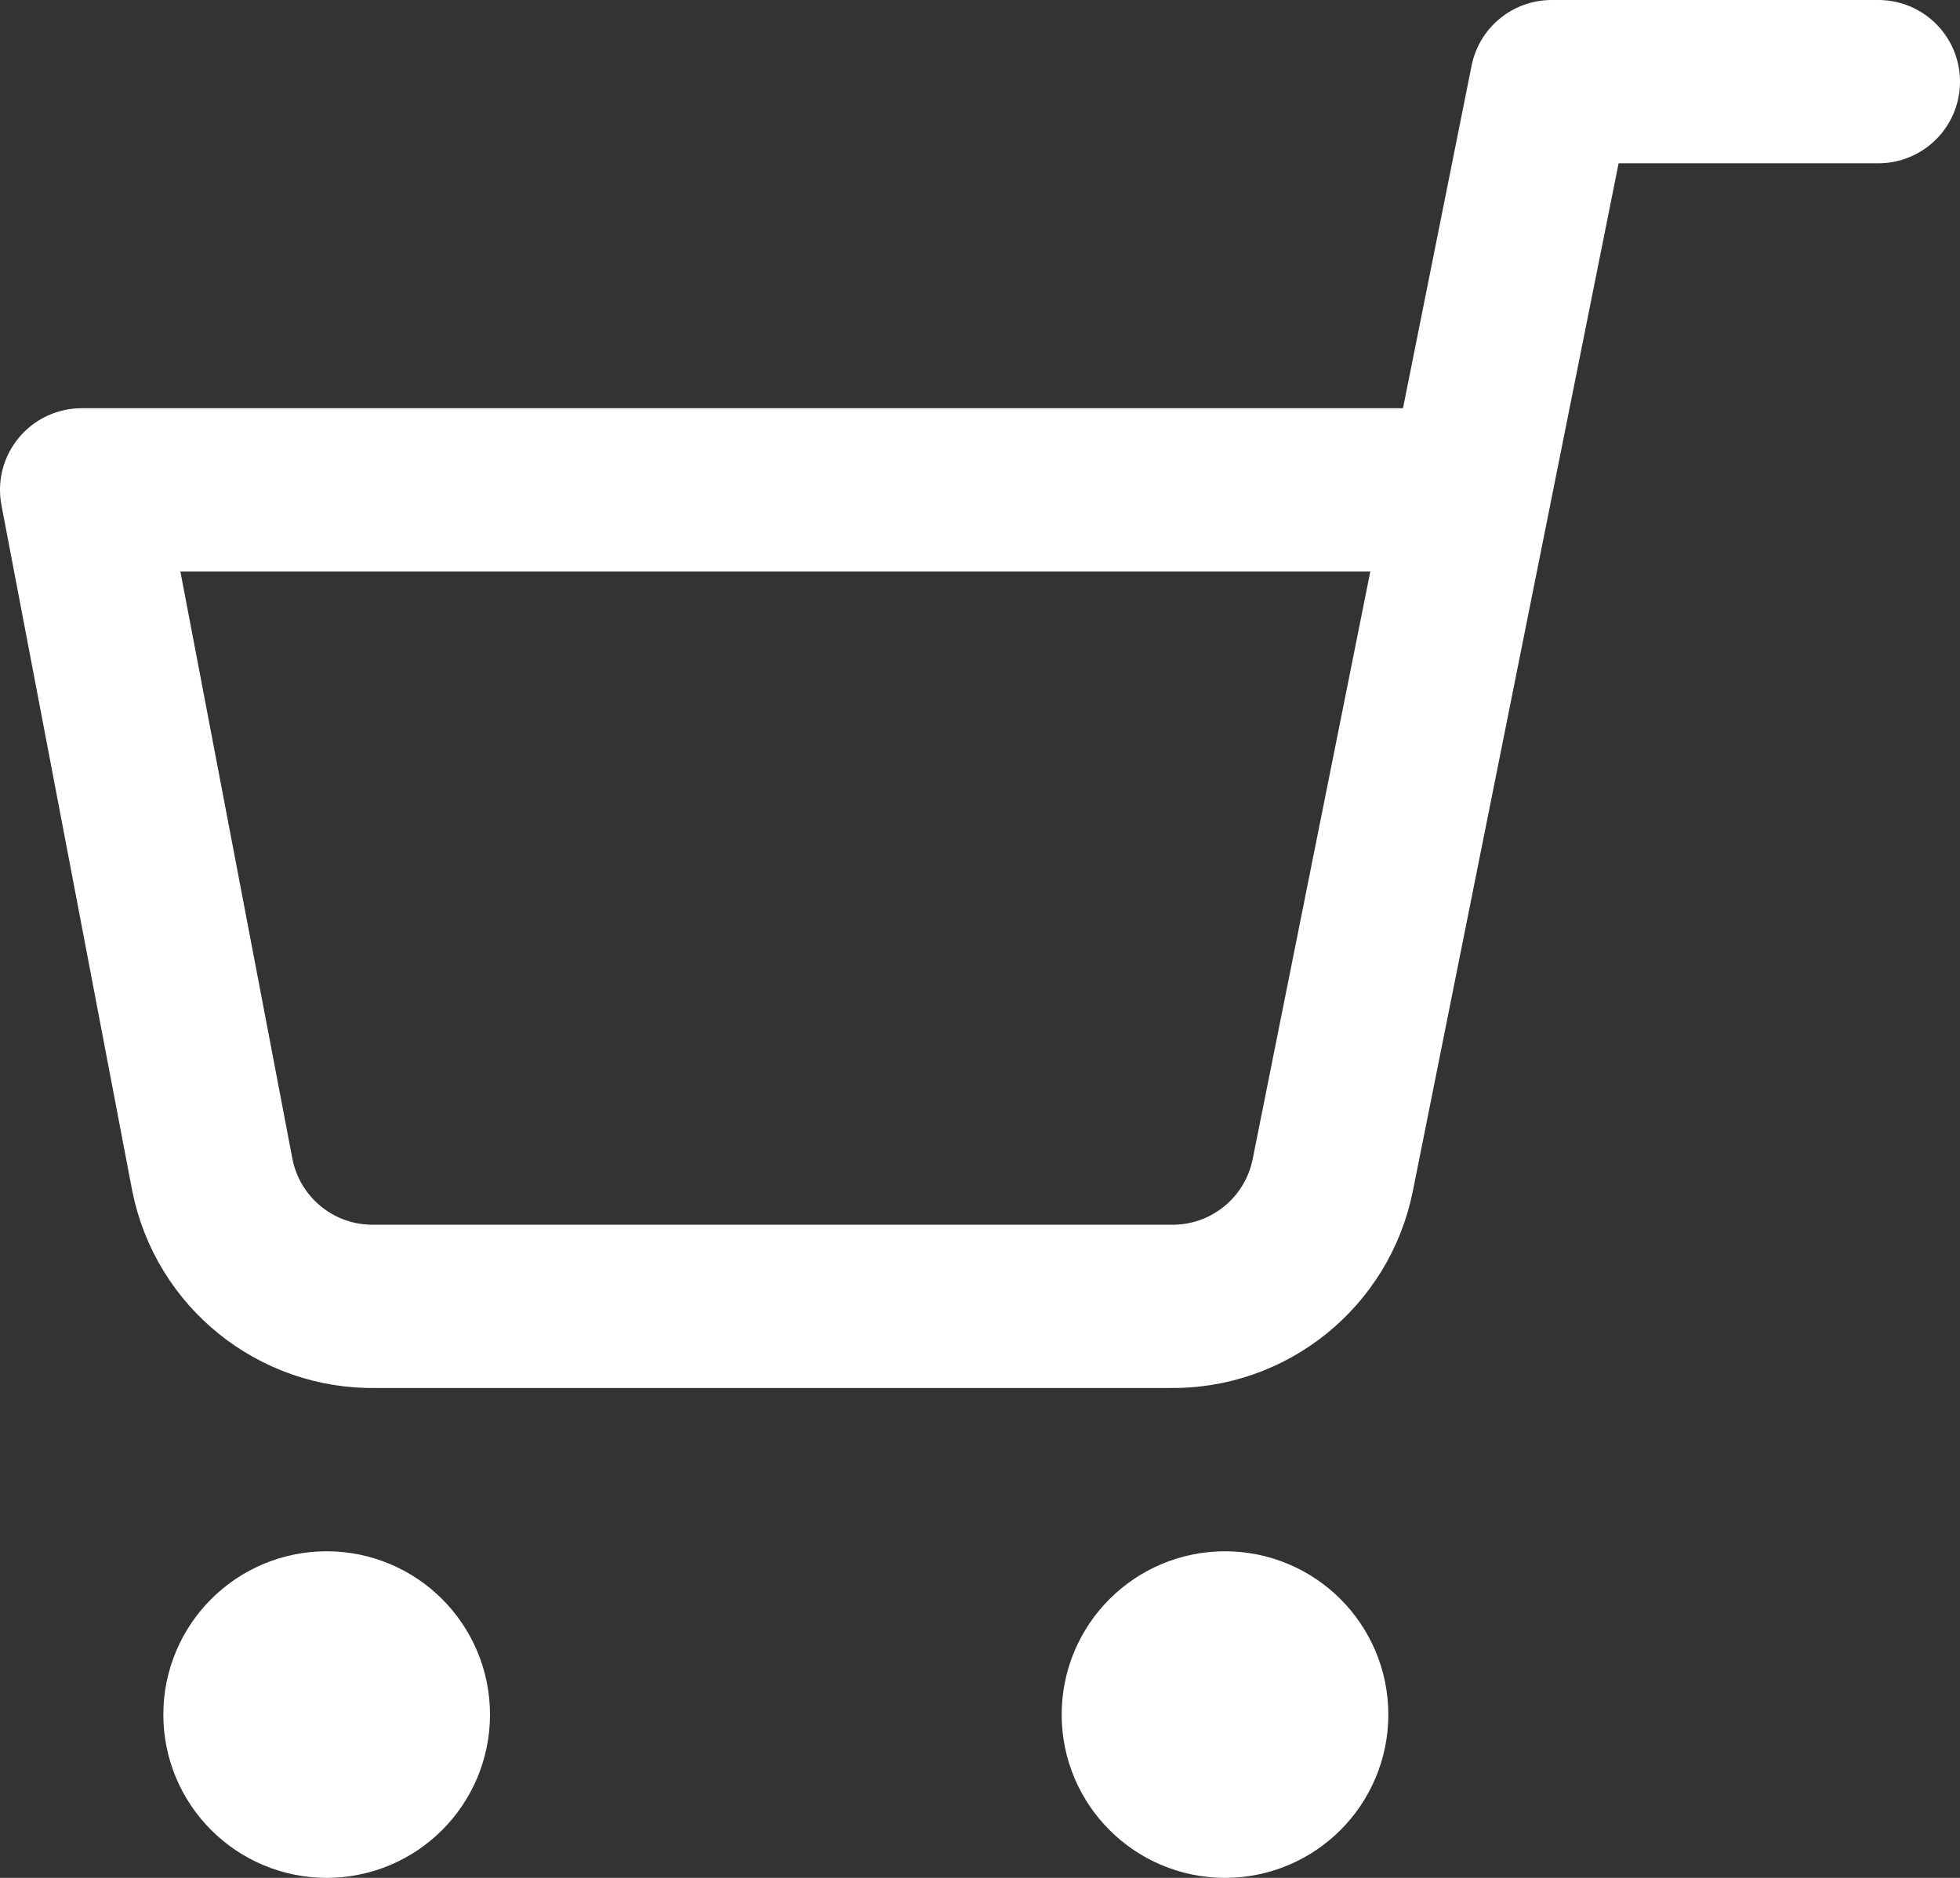
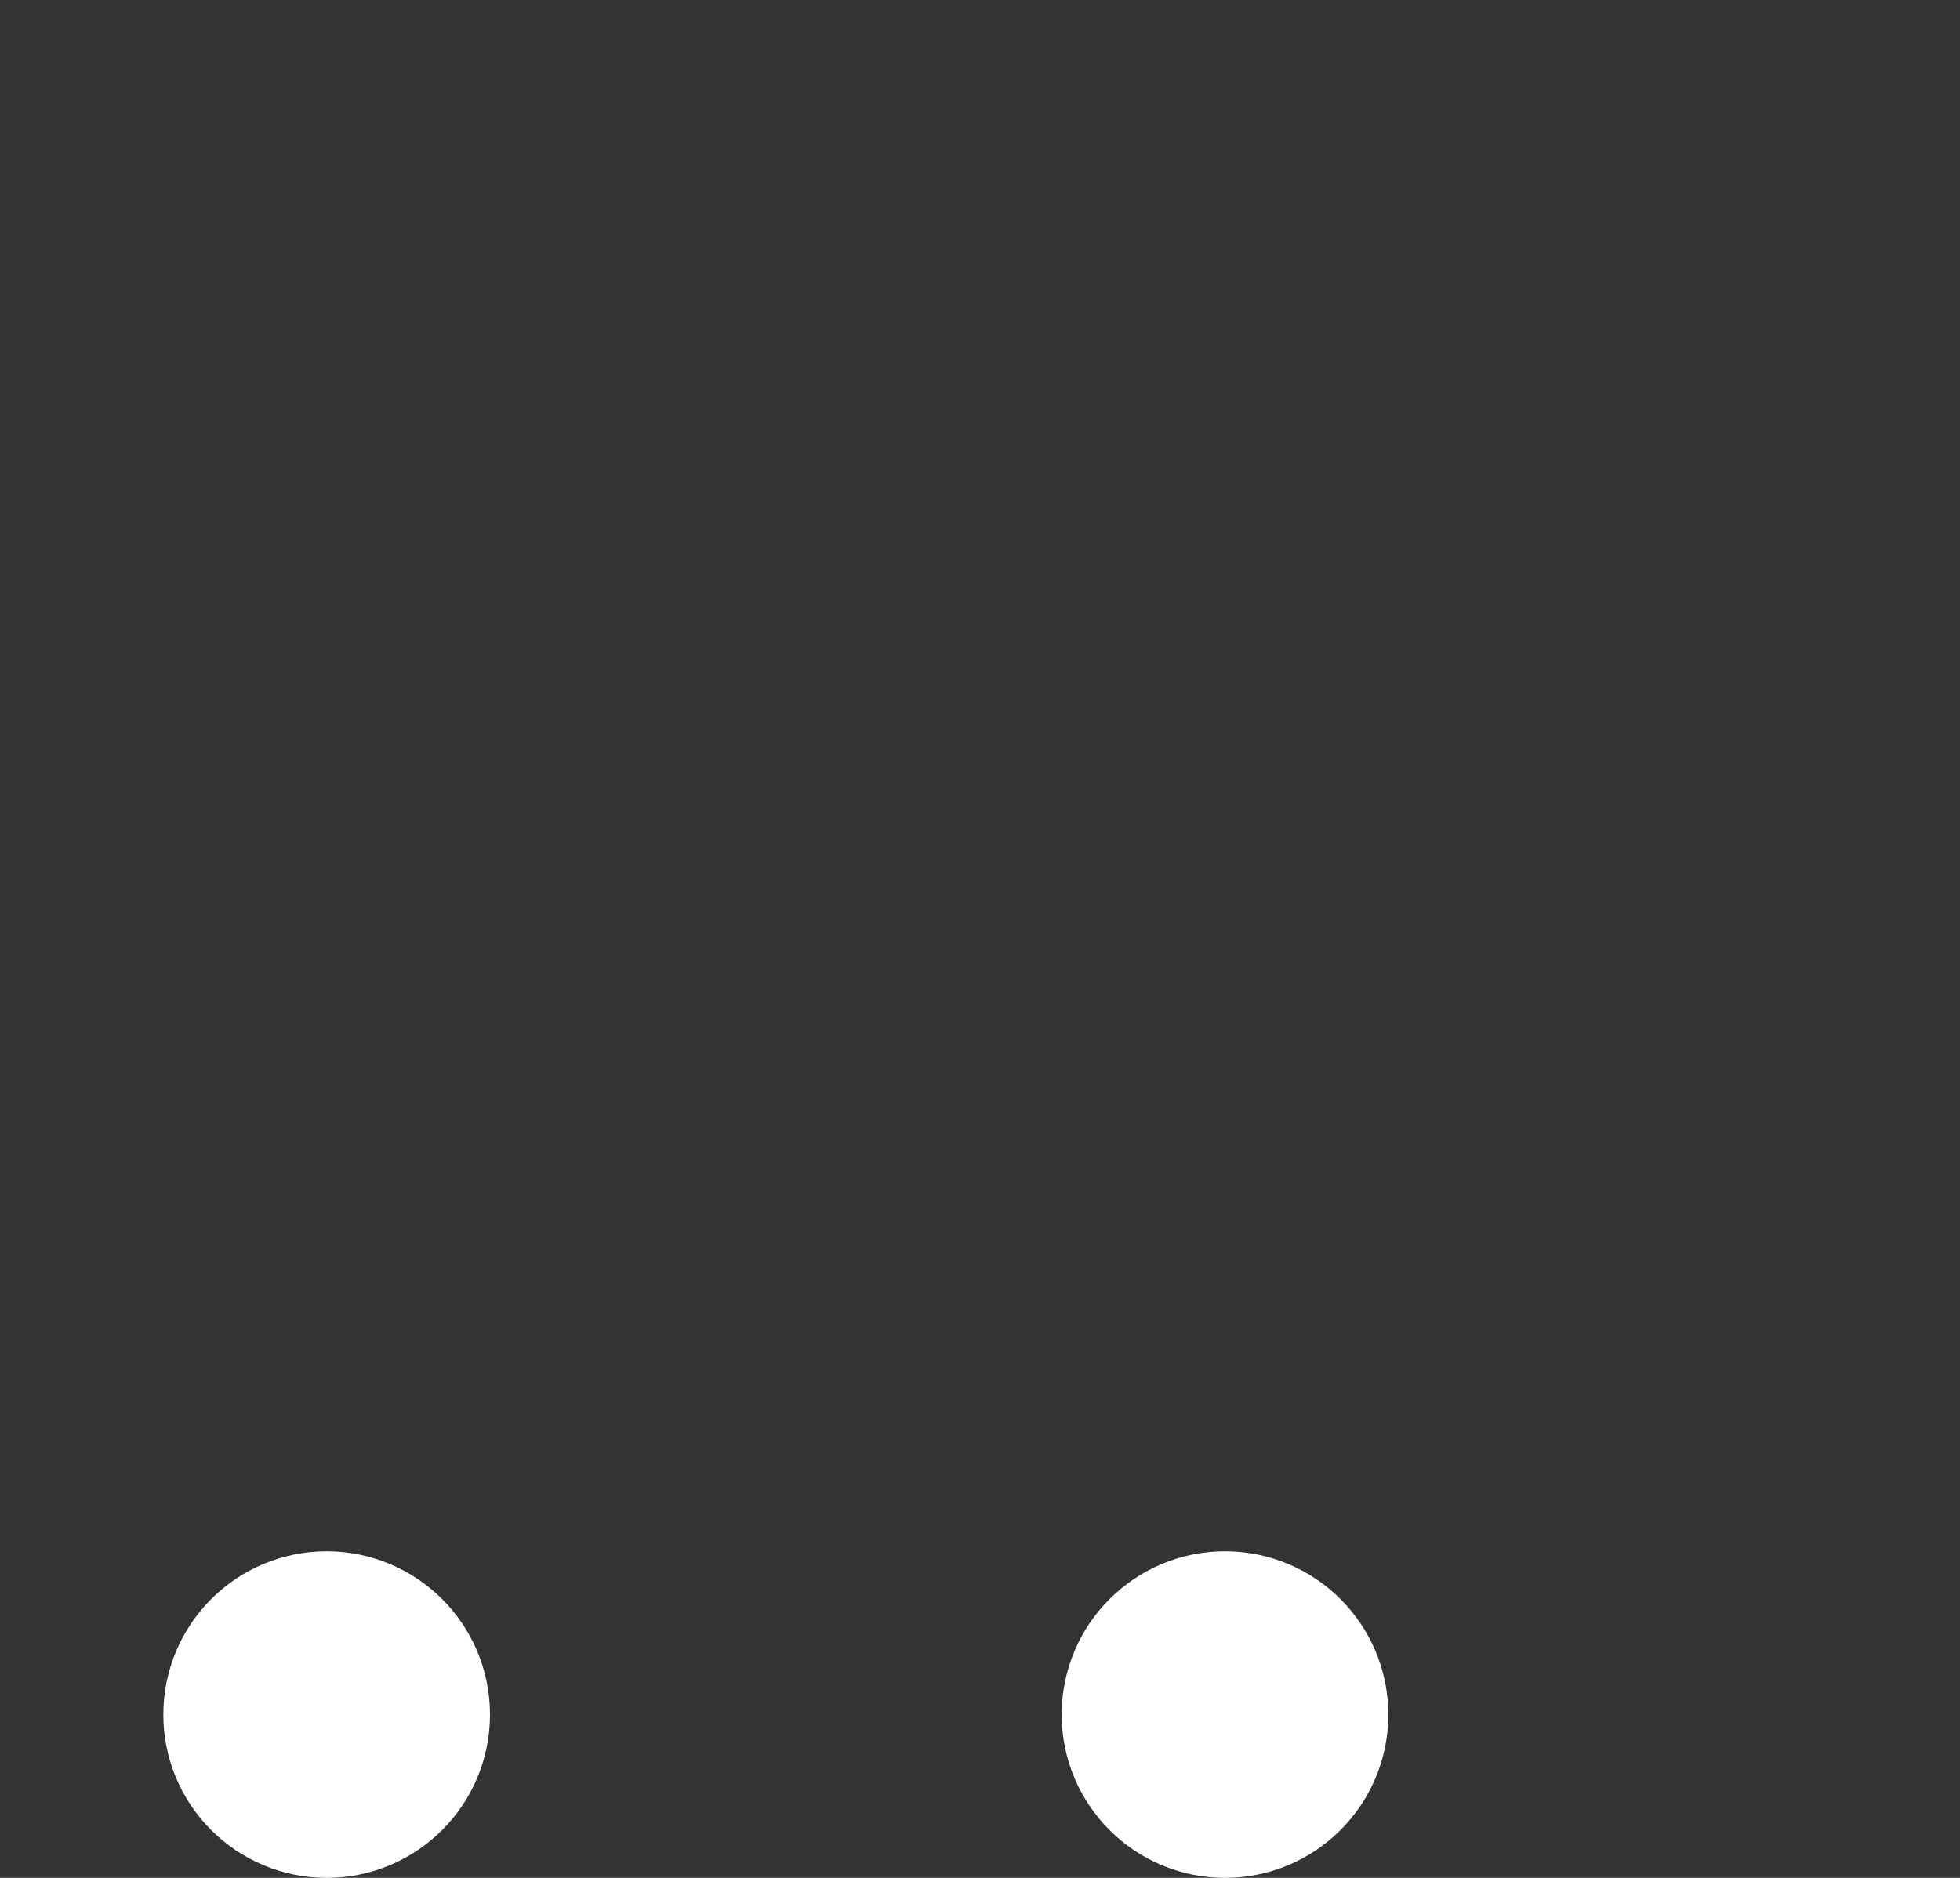
<svg xmlns="http://www.w3.org/2000/svg" width="24px" height="23px" viewBox="0 0 24 23" version="1.1">
  <rect x="0" y="0" width="24" height="23" fill="#333333" stroke="none" />
  <title>shopping-cart</title>
  <g id="Symbols" stroke="none" stroke-width="1" fill="none" fill-rule="evenodd" stroke-linecap="round" stroke-linejoin="round">
    <g id="SZ-Header-Desktop" transform="translate(-1713, -90)" stroke="#FFFFFF" stroke-width="2">
      <g id="shopping-cart" transform="translate(1725, 101.5) scale(-1, 1) translate(-1725, -101.5)translate(1714, 91)">
        <circle id="Oval" cx="8" cy="20" r="1" />
        <circle id="Oval" cx="19" cy="20" r="1" />
-         <path d="M0,0 L4,0 L6.68,13.39 C6.869,14.34 7.711,15.019 8.68,15 L18.4,15 C19.369,15.019 20.211,14.34 20.4,13.39 L22,5 L5,5" id="Path" />
      </g>
    </g>
  </g>
</svg>